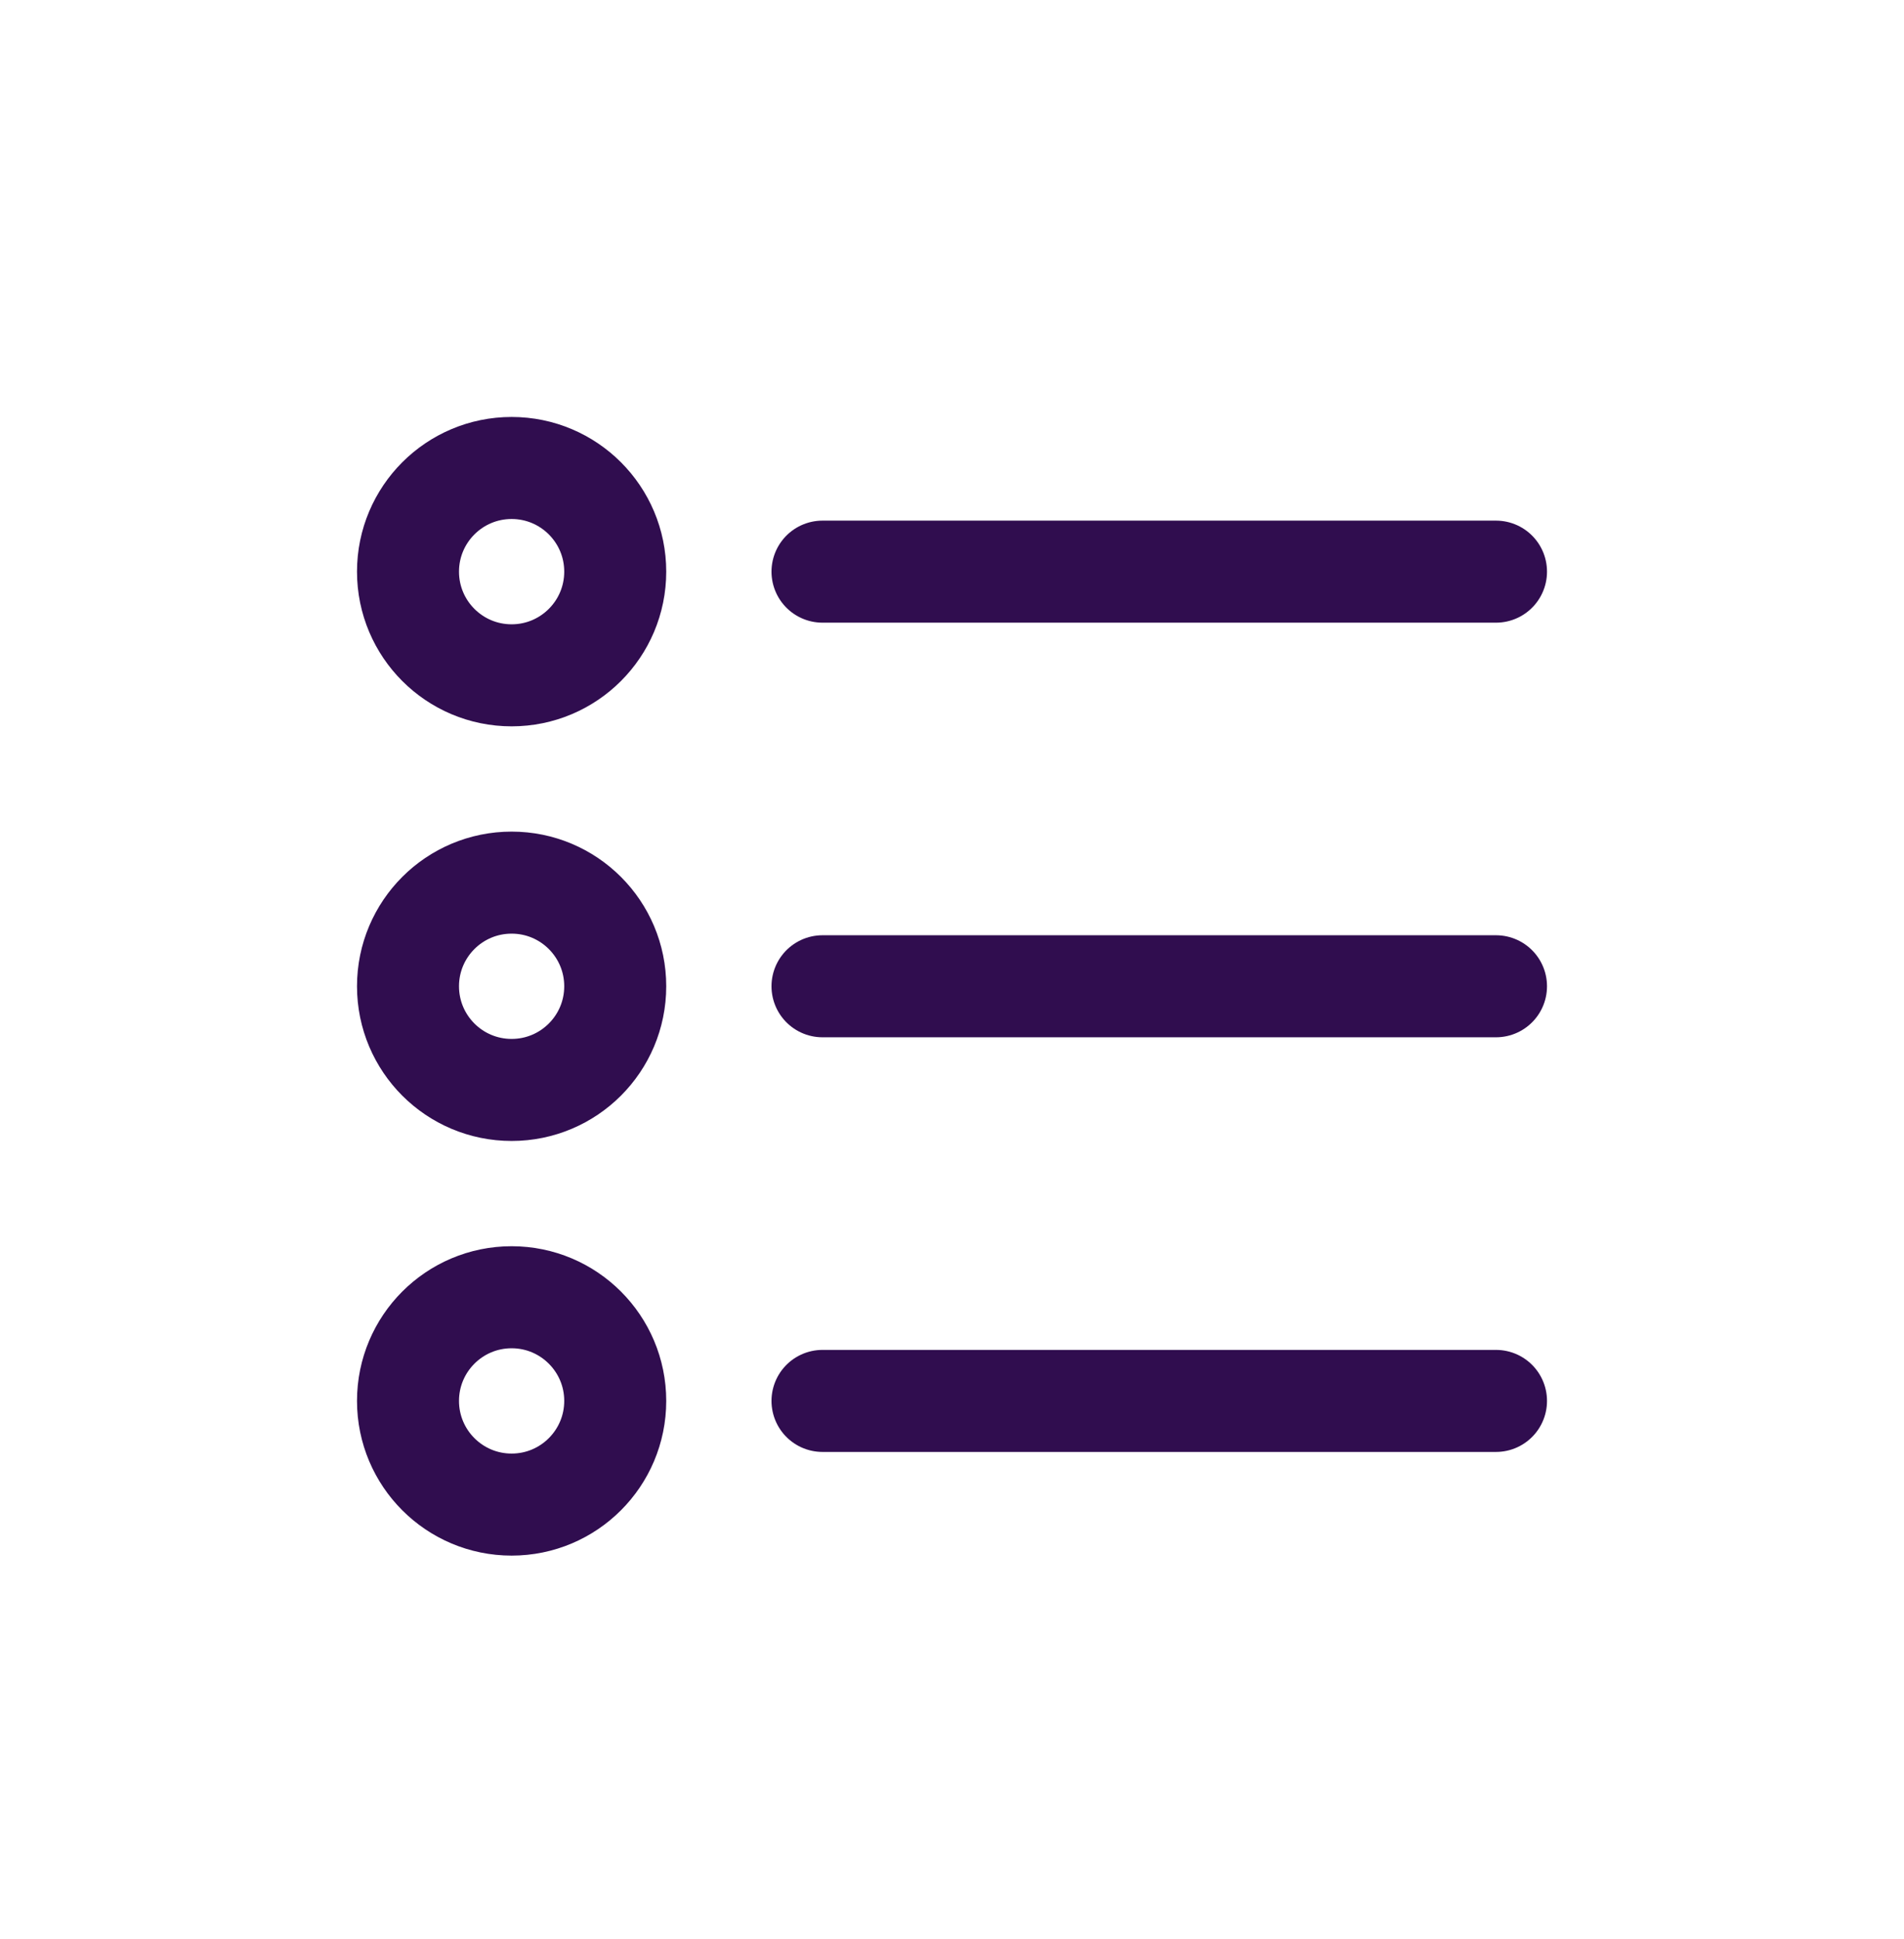
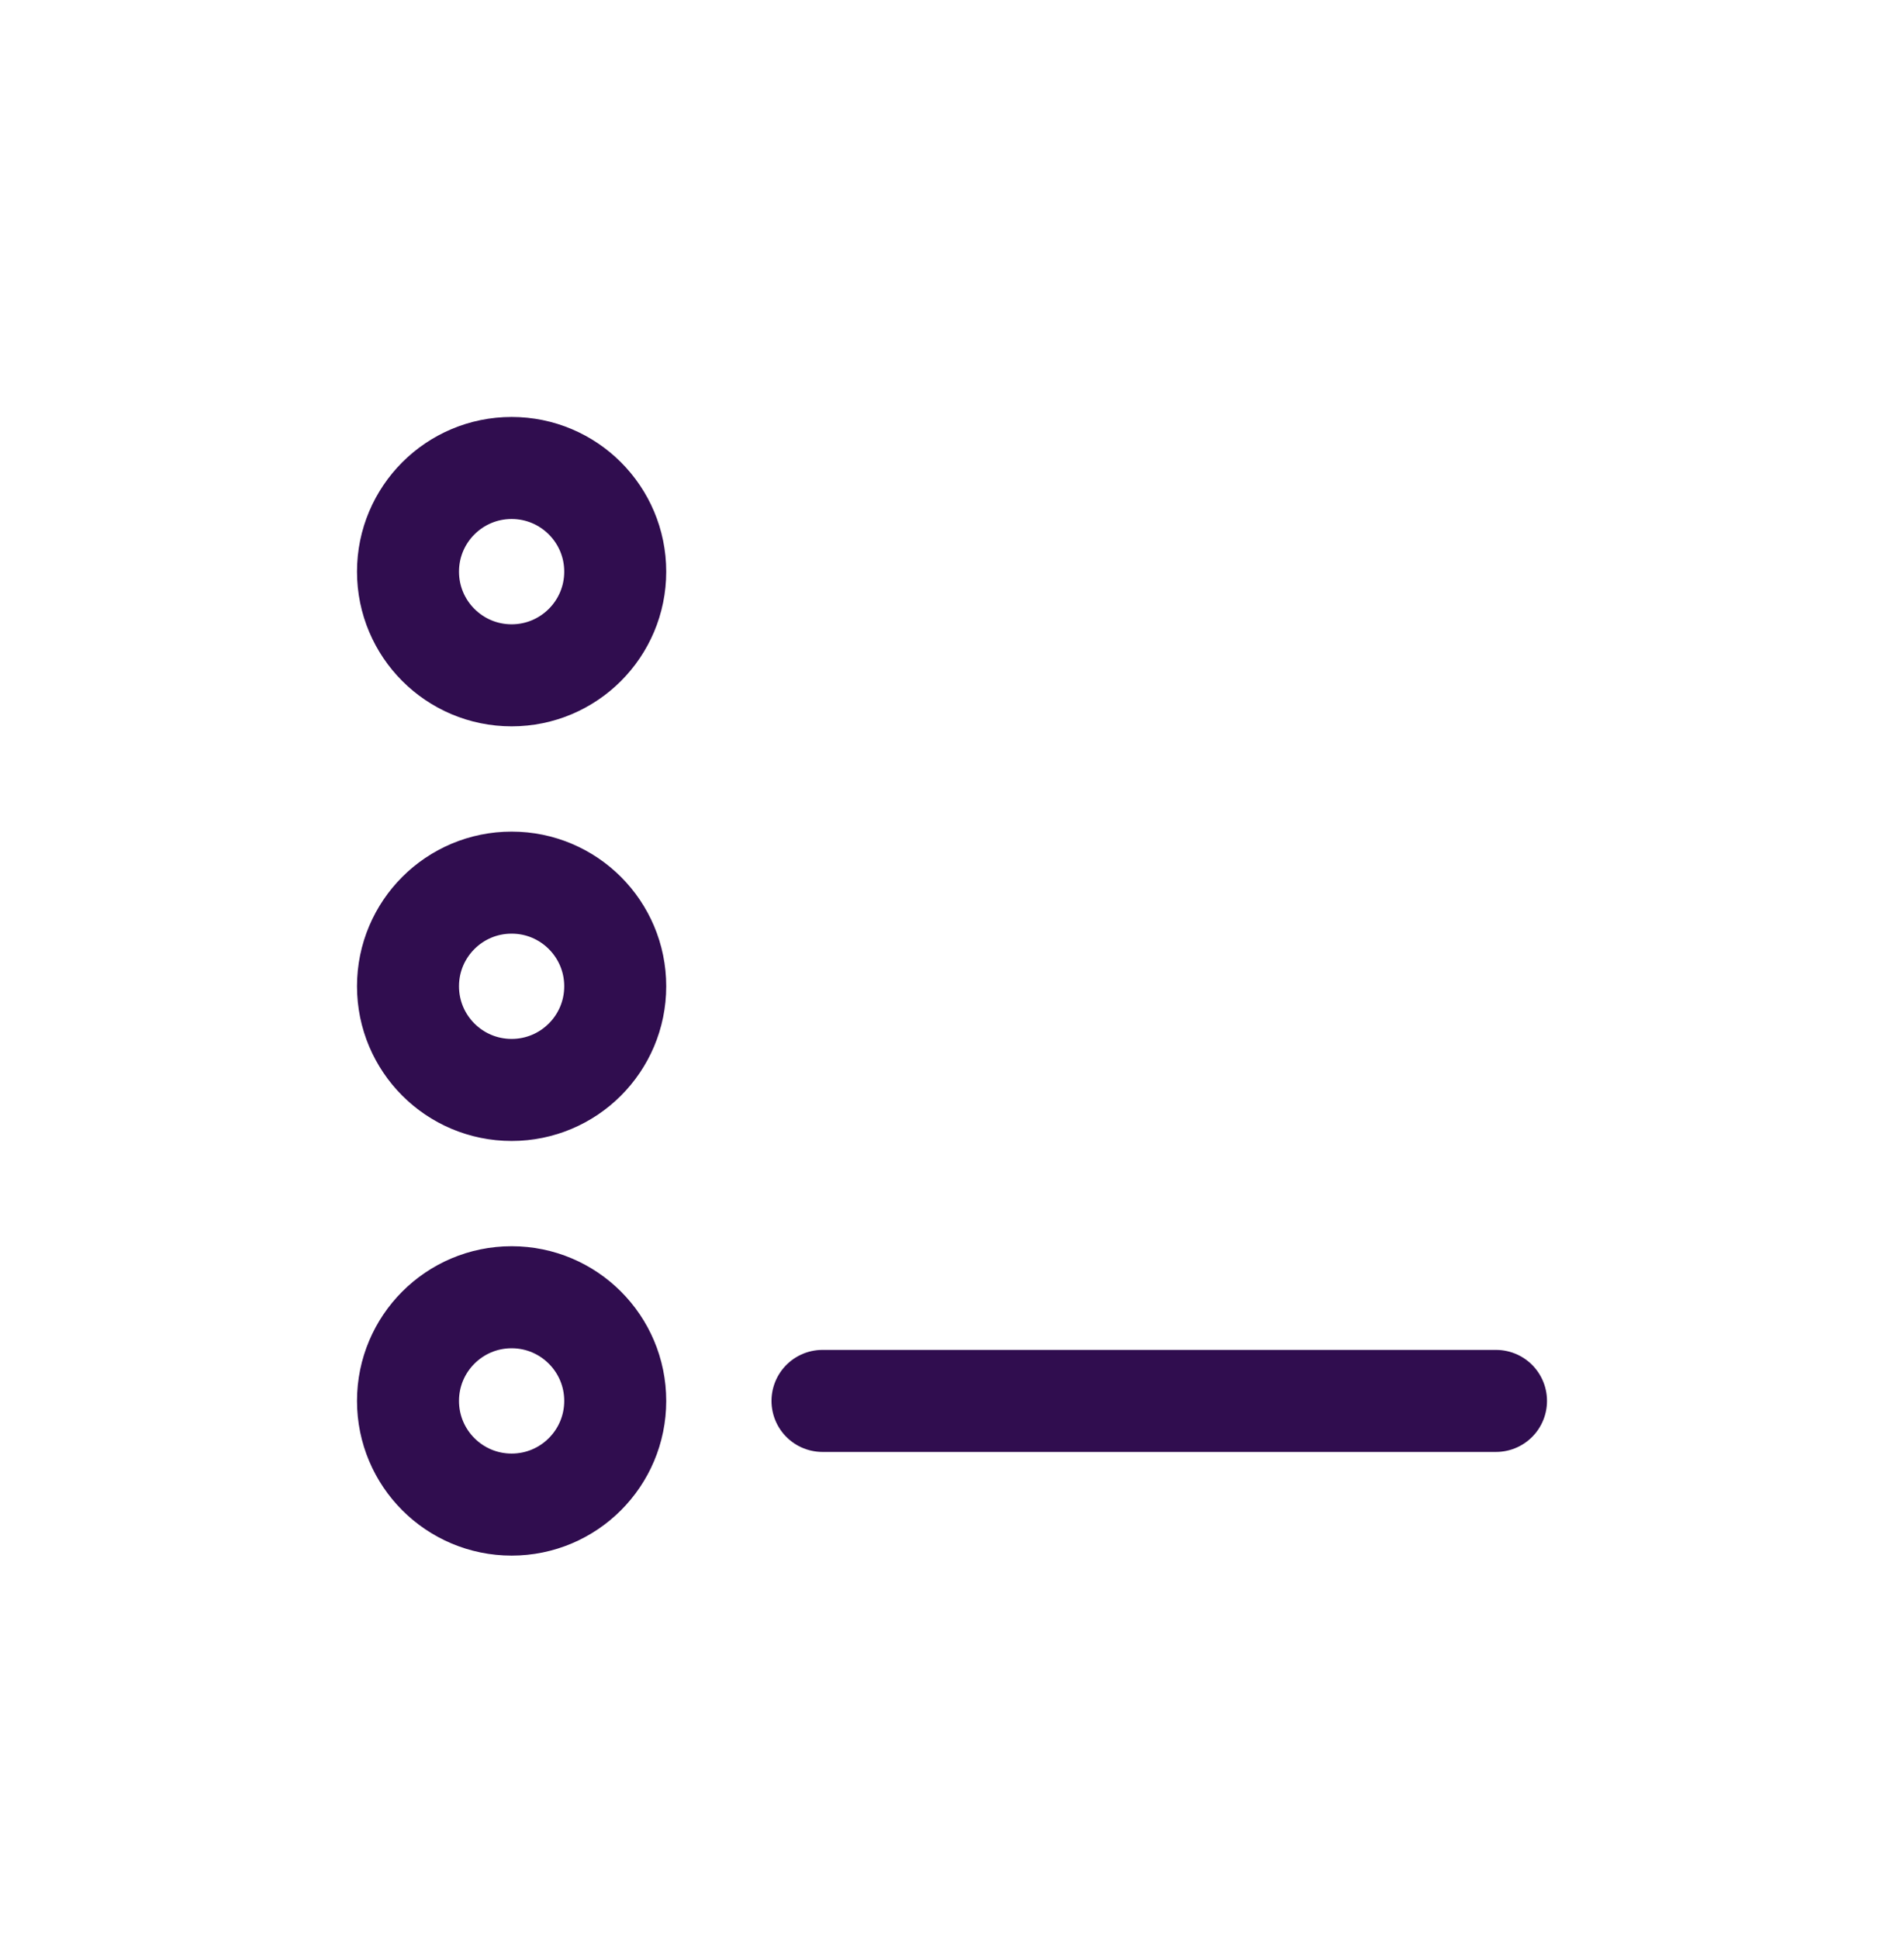
<svg xmlns="http://www.w3.org/2000/svg" width="56" height="57" viewBox="0 0 56 57" fill="none">
  <path d="M24.191 41.188H44" stroke="#300D4F" stroke-width="3" stroke-linecap="round" stroke-linejoin="round" />
-   <path d="M24.191 28.997H44" stroke="#300D4F" stroke-width="3" stroke-linecap="round" stroke-linejoin="round" />
-   <path d="M24.191 16.807H44" stroke="#300D4F" stroke-width="3" stroke-linecap="round" stroke-linejoin="round" />
  <path d="M15.048 44.236C16.731 44.236 18.095 42.871 18.095 41.188C18.095 39.505 16.731 38.14 15.048 38.14C13.364 38.14 12 39.505 12 41.188C12 42.871 13.364 44.236 15.048 44.236Z" stroke="#300D4F" stroke-width="3" stroke-linecap="round" stroke-linejoin="round" />
-   <path d="M15.048 32.045C16.731 32.045 18.095 30.681 18.095 28.997C18.095 27.314 16.731 25.95 15.048 25.95C13.364 25.95 12 27.314 12 28.997C12 30.681 13.364 32.045 15.048 32.045Z" stroke="#300D4F" stroke-width="3" stroke-linecap="round" stroke-linejoin="round" />
+   <path d="M15.048 32.045C16.731 32.045 18.095 30.681 18.095 28.997C18.095 27.314 16.731 25.95 15.048 25.95C13.364 25.95 12 27.314 12 28.997C12 30.681 13.364 32.045 15.048 32.045" stroke="#300D4F" stroke-width="3" stroke-linecap="round" stroke-linejoin="round" />
  <path d="M15.048 19.855C16.731 19.855 18.095 18.49 18.095 16.807C18.095 15.124 16.731 13.759 15.048 13.759C13.364 13.759 12 15.124 12 16.807C12 18.49 13.364 19.855 15.048 19.855Z" stroke="#300D4F" stroke-width="3" stroke-linecap="round" stroke-linejoin="round" />
</svg>